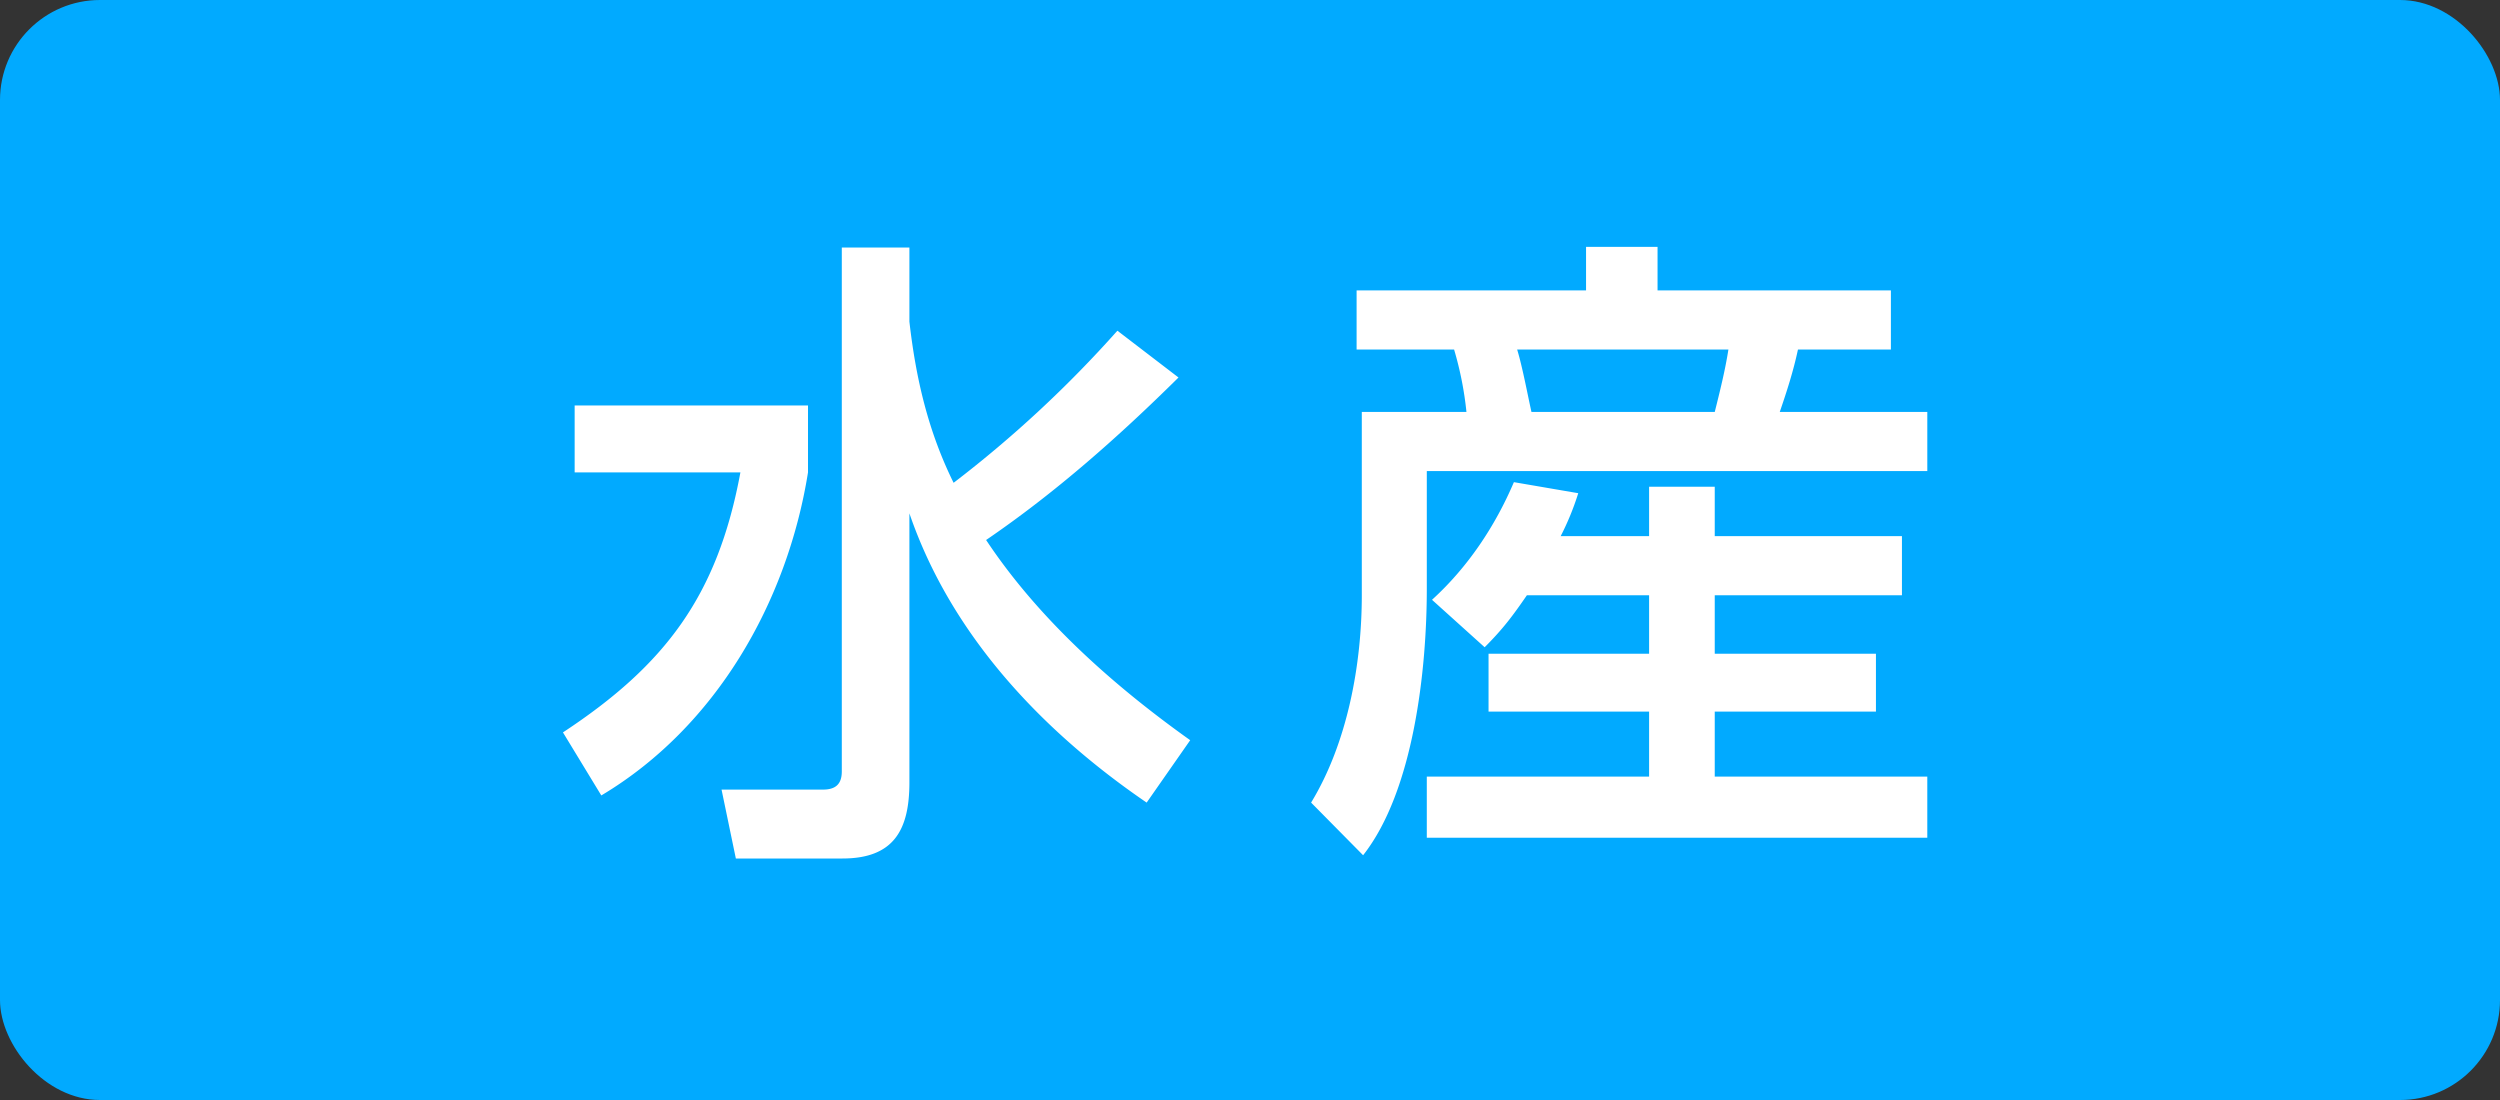
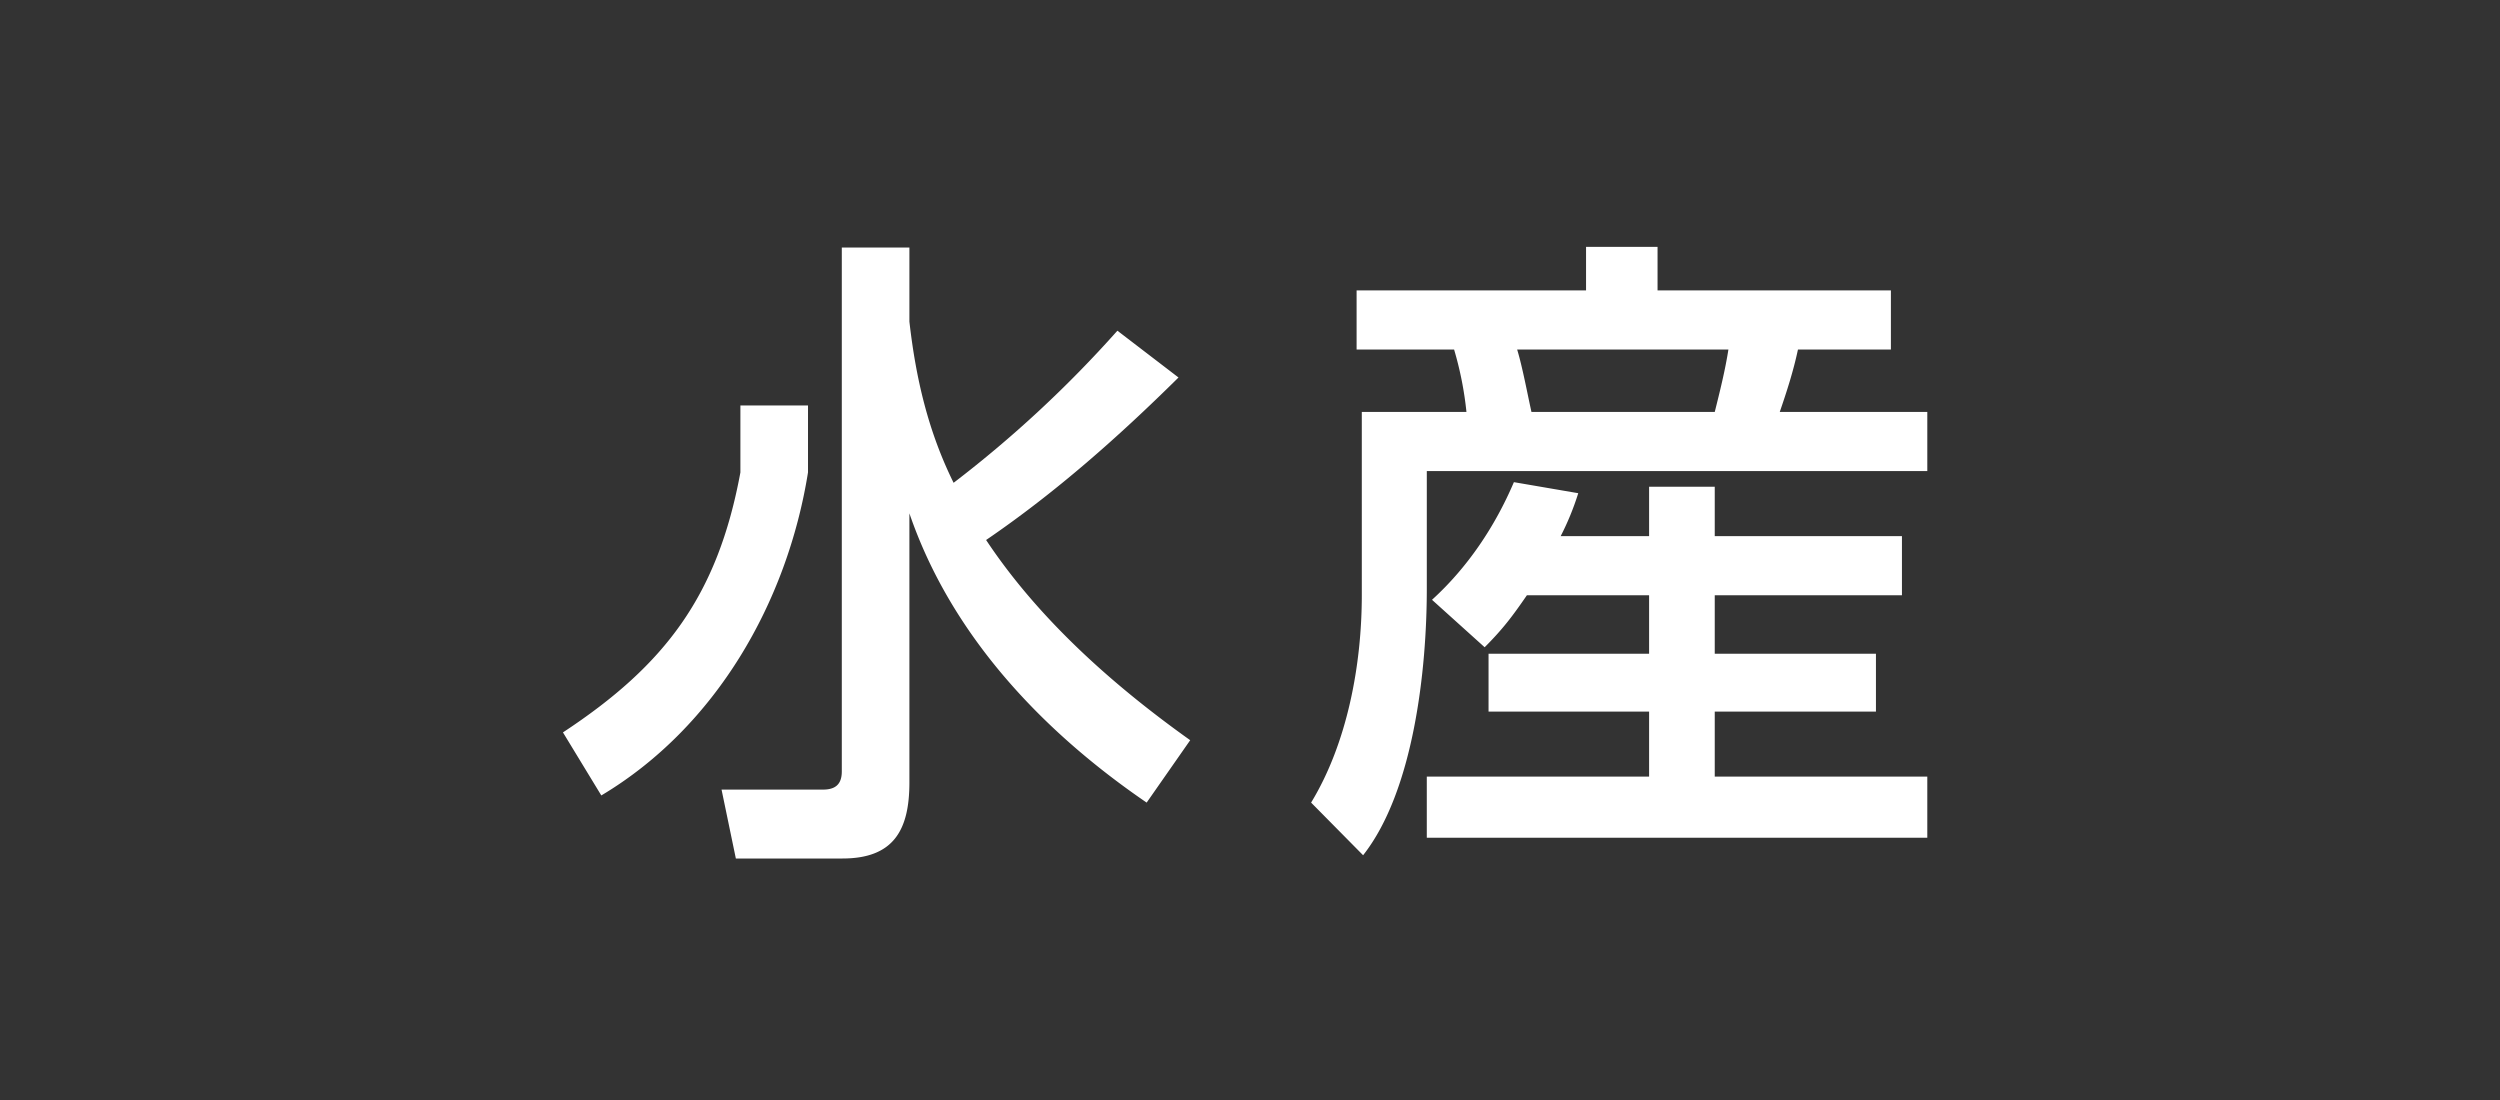
<svg xmlns="http://www.w3.org/2000/svg" width="50" height="22" fill="none">
  <rect width="100%" height="100%" fill="#333333" stroke="none" />
-   <rect width="50" height="22" fill="#01AAFF" rx="2" />
-   <path fill="#fff" d="M19.072 9.656a23.42 23.42 0 0 0 3.276-3.042l1.222.936c-1.196 1.183-2.457 2.301-3.848 3.25 1.053 1.586 2.548 2.912 4.082 4.004l-.871 1.248c-2.093-1.43-3.913-3.354-4.745-5.785v5.382c0 .949-.312 1.521-1.339 1.521h-2.132l-.286-1.378h2.028c.247 0 .377-.104.377-.364V4.95h1.352v1.482c.13 1.144.377 2.197.884 3.224Zm-7.579-1.547h4.667v1.339c-.416 2.6-1.846 5.096-4.134 6.461l-.767-1.261c2.054-1.352 3.094-2.743 3.549-5.2h-3.315V8.109Zm19.045 3.796c-.286.416-.481.676-.845 1.04l-1.053-.949c.715-.65 1.261-1.469 1.638-2.353l1.287.221a5.41 5.41 0 0 1-.351.858h1.768v-.988h1.313v.988h3.744v1.183h-3.744v1.17h3.224v1.157h-3.224v1.3h4.251v1.222h-10.01v-1.222h4.446v-1.3h-3.211v-1.157h3.211v-1.17h-2.444Zm-3.406-6.097h4.589v-.871h1.43v.871h4.667v1.183h-1.859c-.091.429-.221.832-.364 1.248h2.951v1.183h-10.01v2.353c0 1.612-.26 4.043-1.274 5.33l-1.04-1.053c.728-1.196 1.014-2.769 1.014-4.147V8.239h2.093a6.84 6.84 0 0 0-.247-1.248h-1.95V5.808Zm7.436 1.183h-4.225c.104.338.208.897.286 1.248h3.666c.104-.416.208-.832.273-1.248Z" />
+   <path fill="#fff" d="M19.072 9.656a23.42 23.42 0 0 0 3.276-3.042l1.222.936c-1.196 1.183-2.457 2.301-3.848 3.25 1.053 1.586 2.548 2.912 4.082 4.004l-.871 1.248c-2.093-1.43-3.913-3.354-4.745-5.785v5.382c0 .949-.312 1.521-1.339 1.521h-2.132l-.286-1.378h2.028c.247 0 .377-.104.377-.364V4.95h1.352v1.482c.13 1.144.377 2.197.884 3.224Zm-7.579-1.547h4.667v1.339c-.416 2.6-1.846 5.096-4.134 6.461l-.767-1.261c2.054-1.352 3.094-2.743 3.549-5.2V8.109Zm19.045 3.796c-.286.416-.481.676-.845 1.04l-1.053-.949c.715-.65 1.261-1.469 1.638-2.353l1.287.221a5.41 5.41 0 0 1-.351.858h1.768v-.988h1.313v.988h3.744v1.183h-3.744v1.17h3.224v1.157h-3.224v1.3h4.251v1.222h-10.01v-1.222h4.446v-1.3h-3.211v-1.157h3.211v-1.17h-2.444Zm-3.406-6.097h4.589v-.871h1.43v.871h4.667v1.183h-1.859c-.091.429-.221.832-.364 1.248h2.951v1.183h-10.01v2.353c0 1.612-.26 4.043-1.274 5.33l-1.04-1.053c.728-1.196 1.014-2.769 1.014-4.147V8.239h2.093a6.84 6.84 0 0 0-.247-1.248h-1.95V5.808Zm7.436 1.183h-4.225c.104.338.208.897.286 1.248h3.666c.104-.416.208-.832.273-1.248Z" />
</svg>